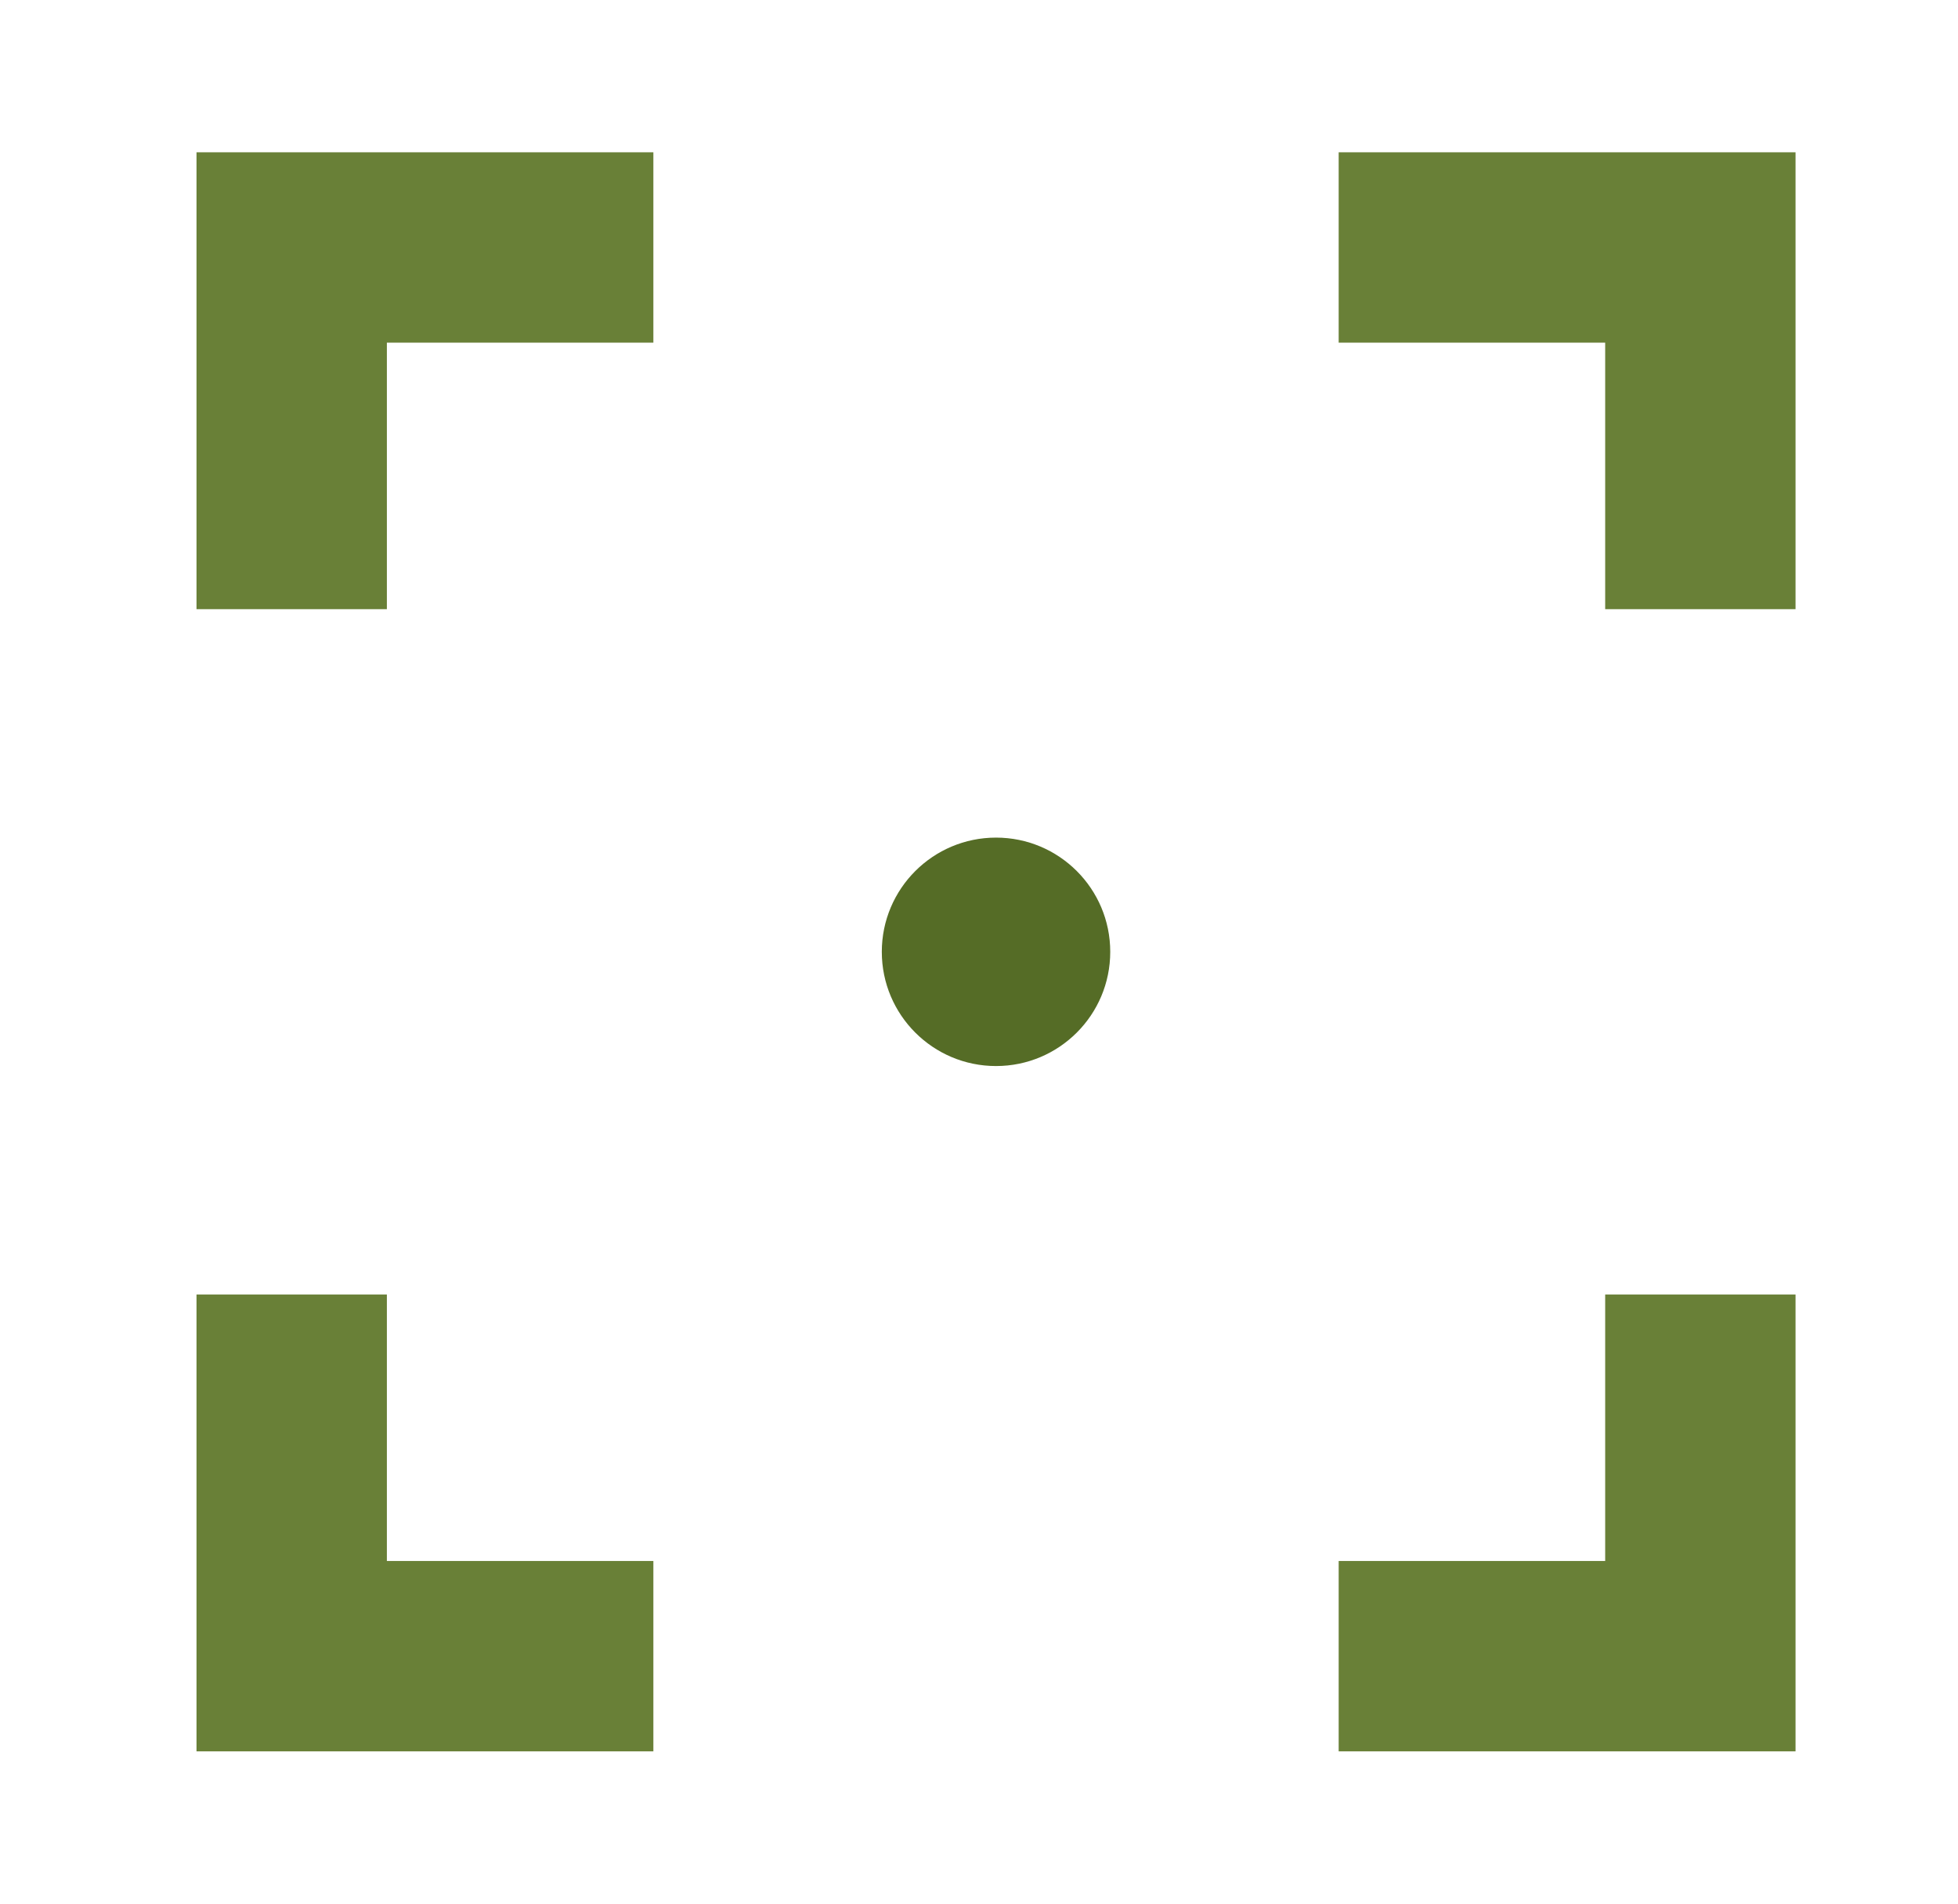
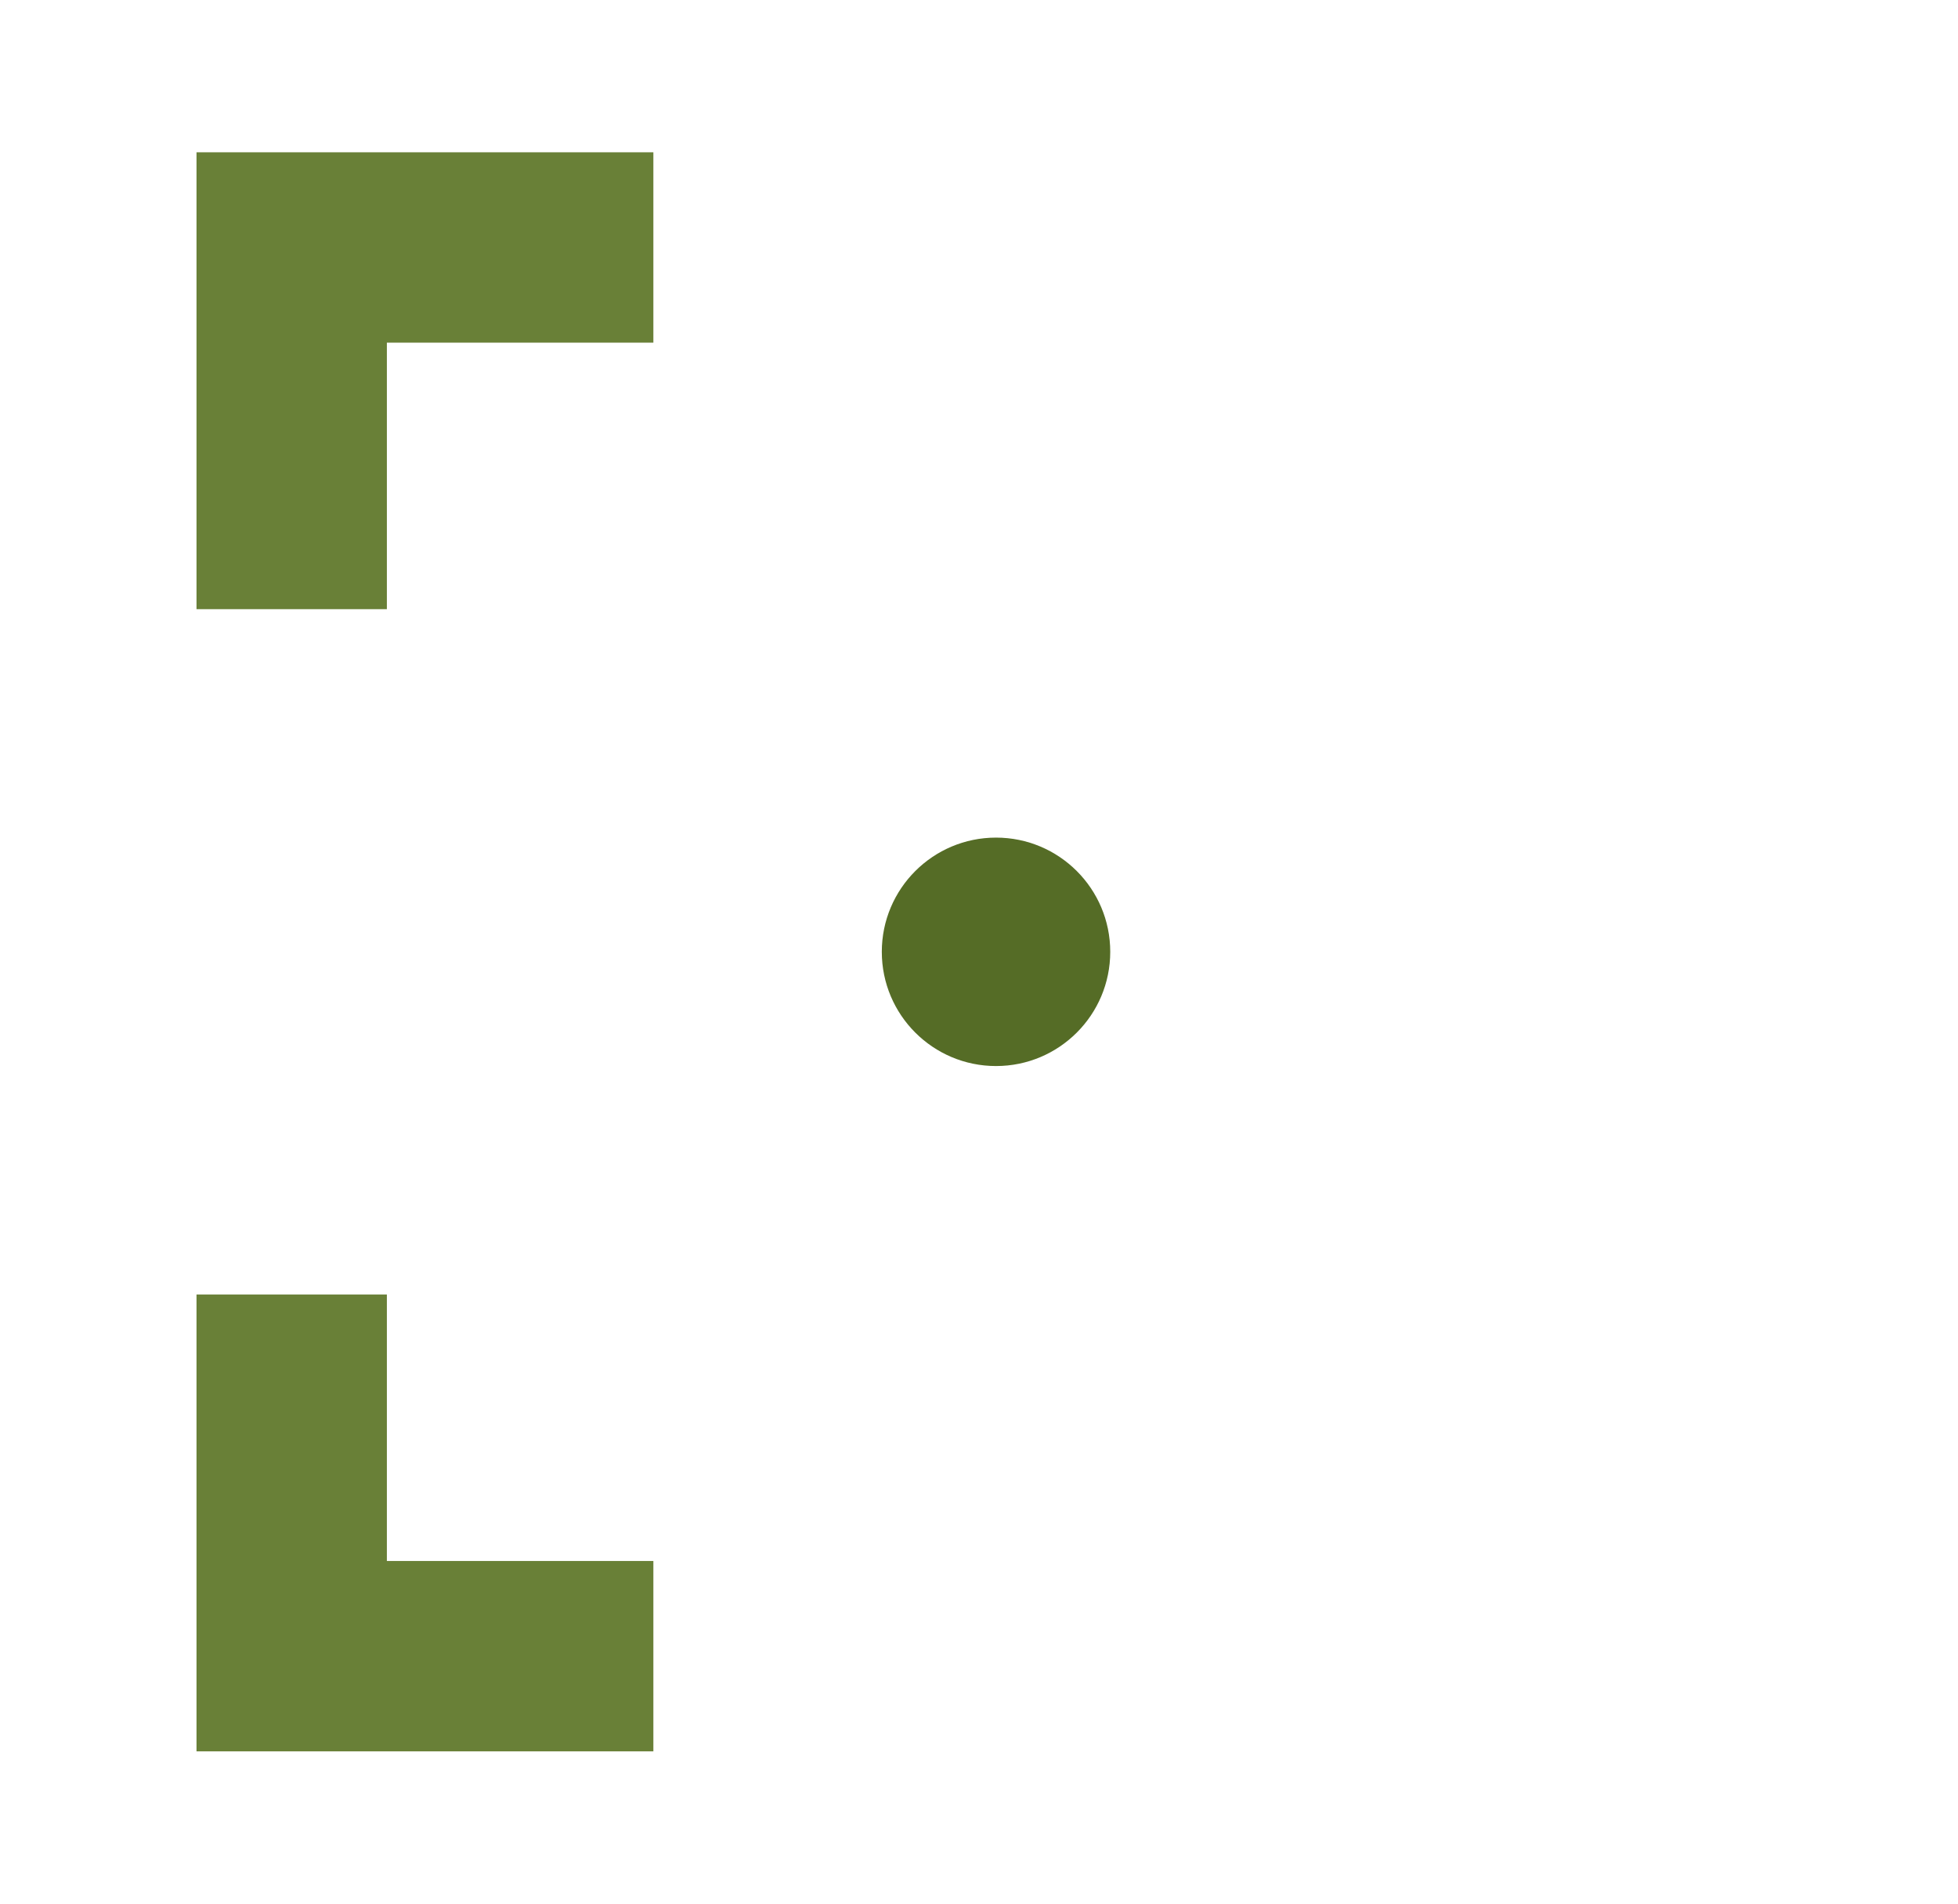
<svg xmlns="http://www.w3.org/2000/svg" width="36" height="35" viewBox="0 0 36 35" fill="none">
  <path d="M3.613 11.2H7.113V6.3H12.013V2.8H3.613V11.2Z" fill="#698037" />
-   <path d="M24.613 2.8V6.3H29.513V11.2H33.013V2.8H24.613Z" fill="#698037" />
-   <path d="M7.113 23.8H3.613V32.2H12.013V28.7H7.113V23.8Z" fill="#698037" />
-   <path d="M29.513 28.7H24.613V32.2H33.013V23.8H29.513V28.7Z" fill="#698037" />
+   <path d="M7.113 23.8H3.613V32.2H12.013V28.7H7.113V23.8" fill="#698037" />
  <path d="M18.313 19.6C19.473 19.6 20.413 18.66 20.413 17.5C20.413 16.34 19.473 15.4 18.313 15.4C17.154 15.4 16.213 16.34 16.213 17.5C16.213 18.66 17.154 19.6 18.313 19.6Z" fill="#556C26" />
</svg>